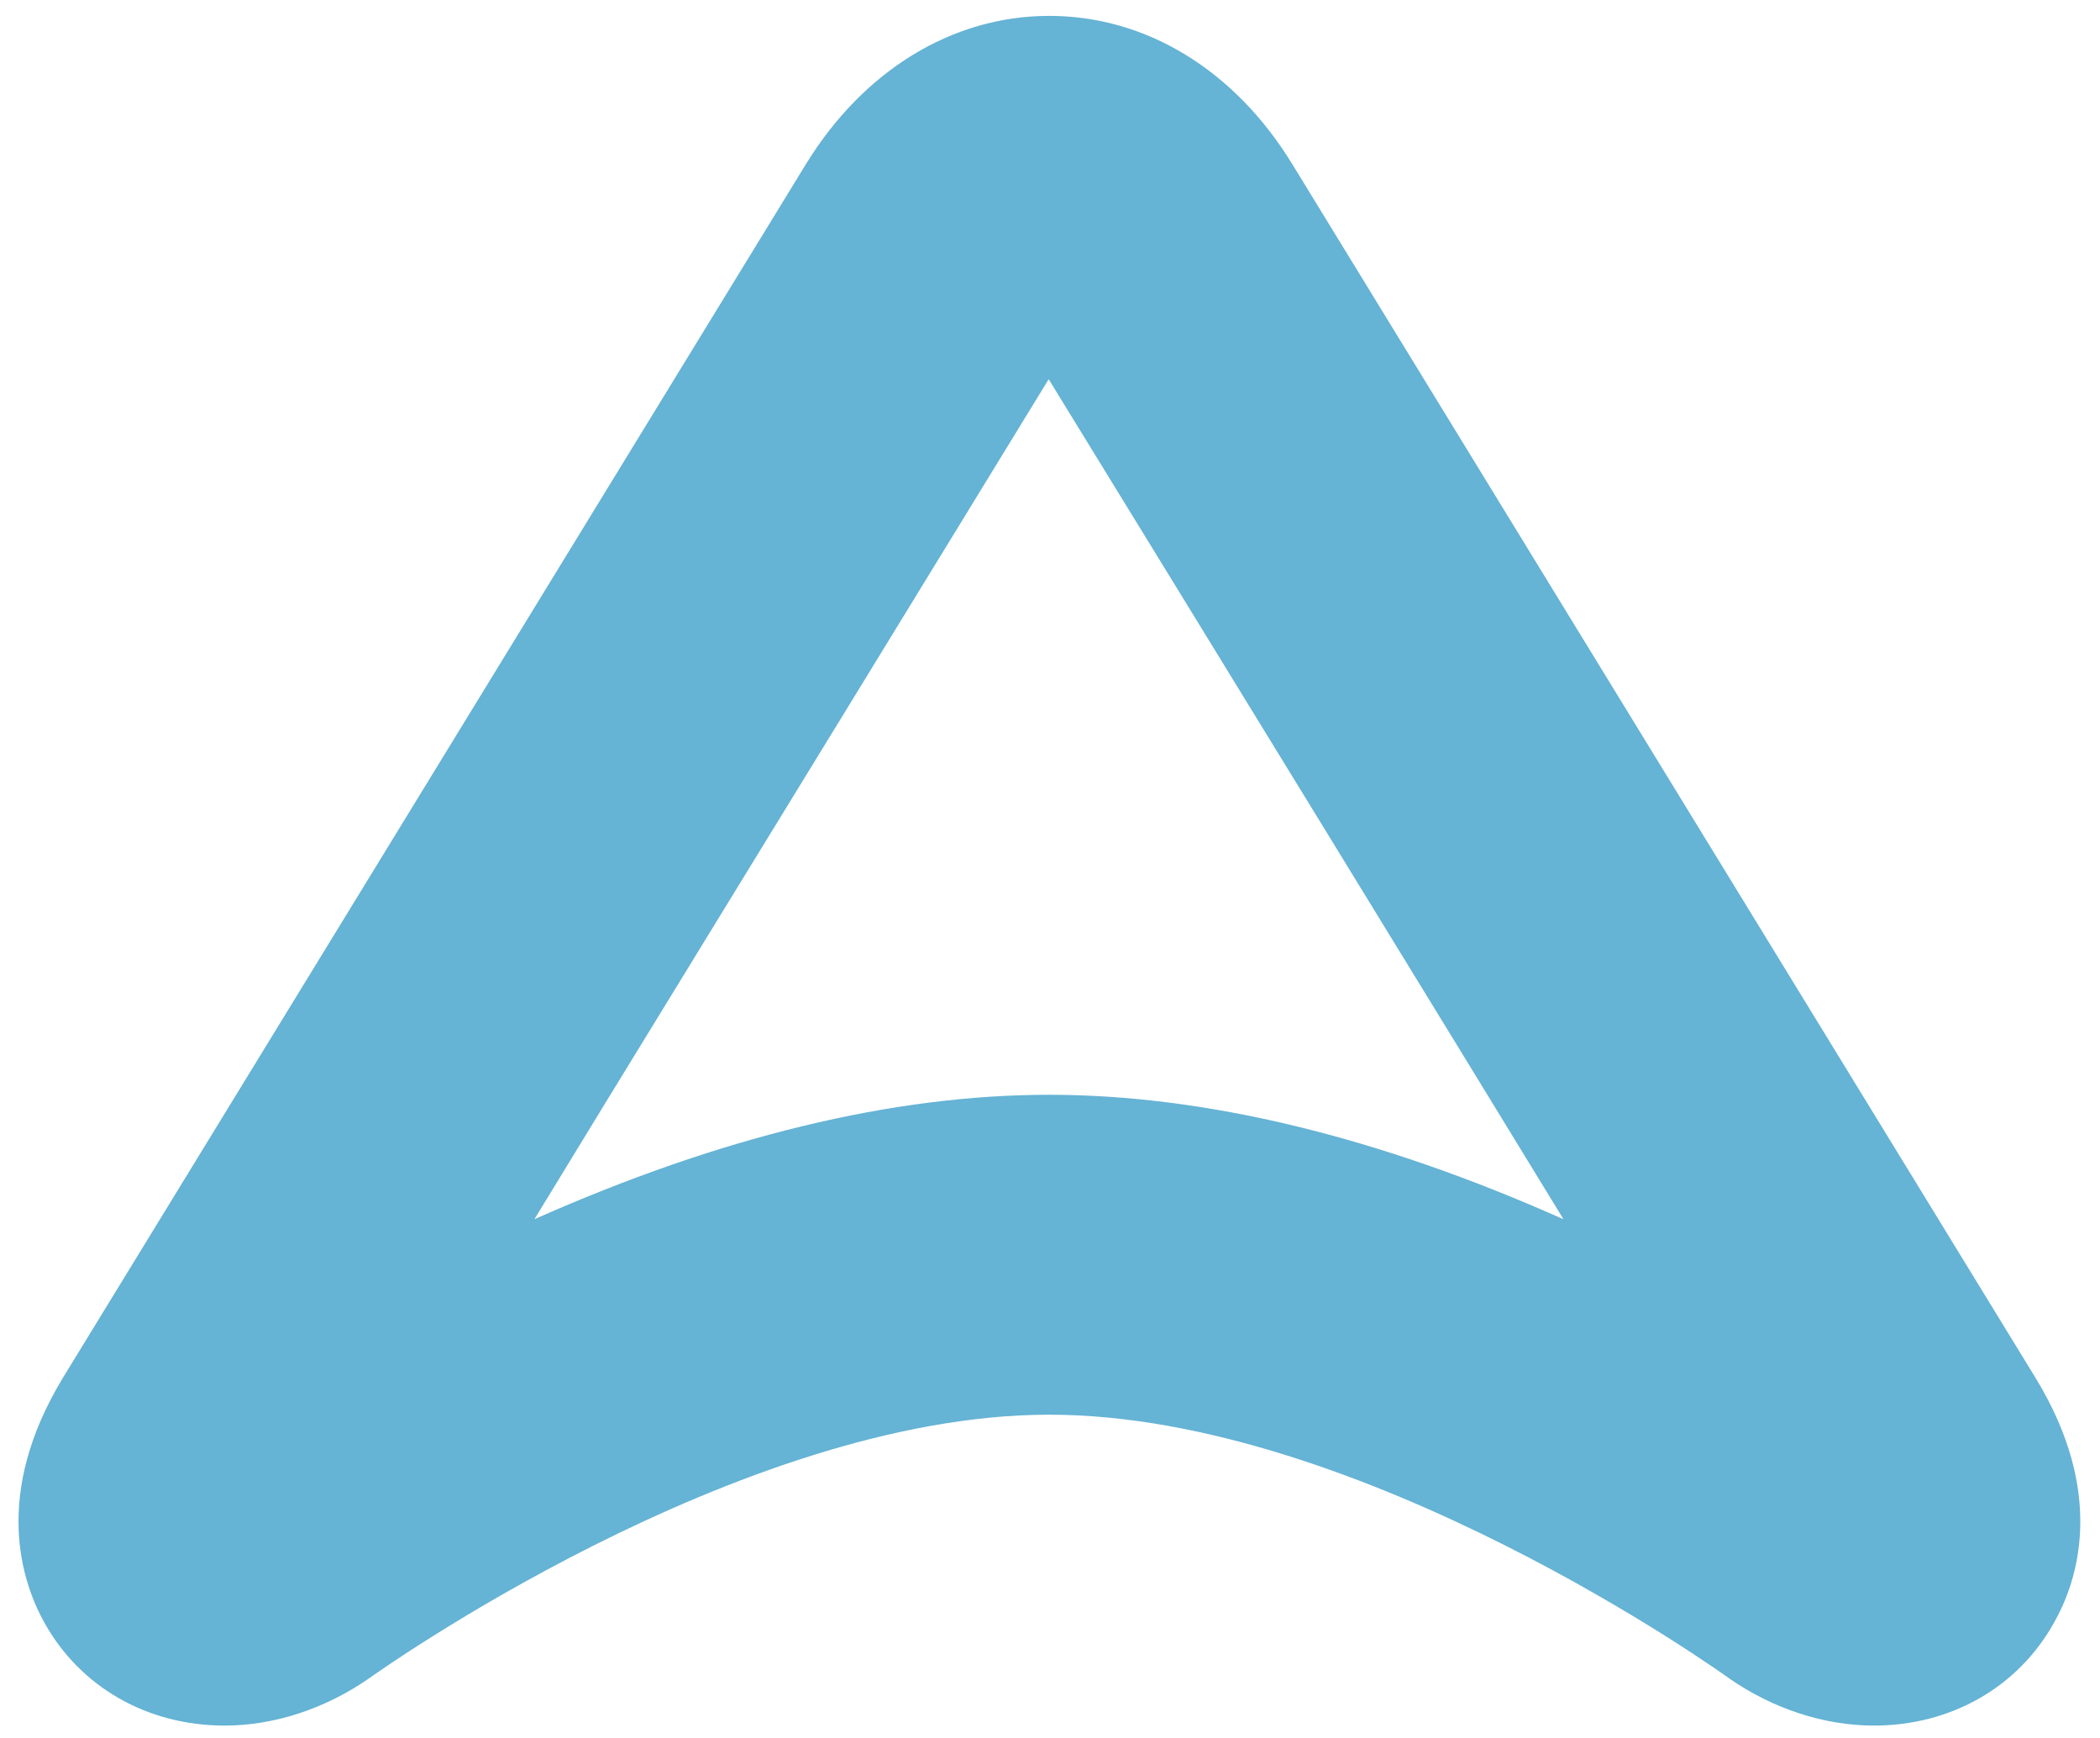
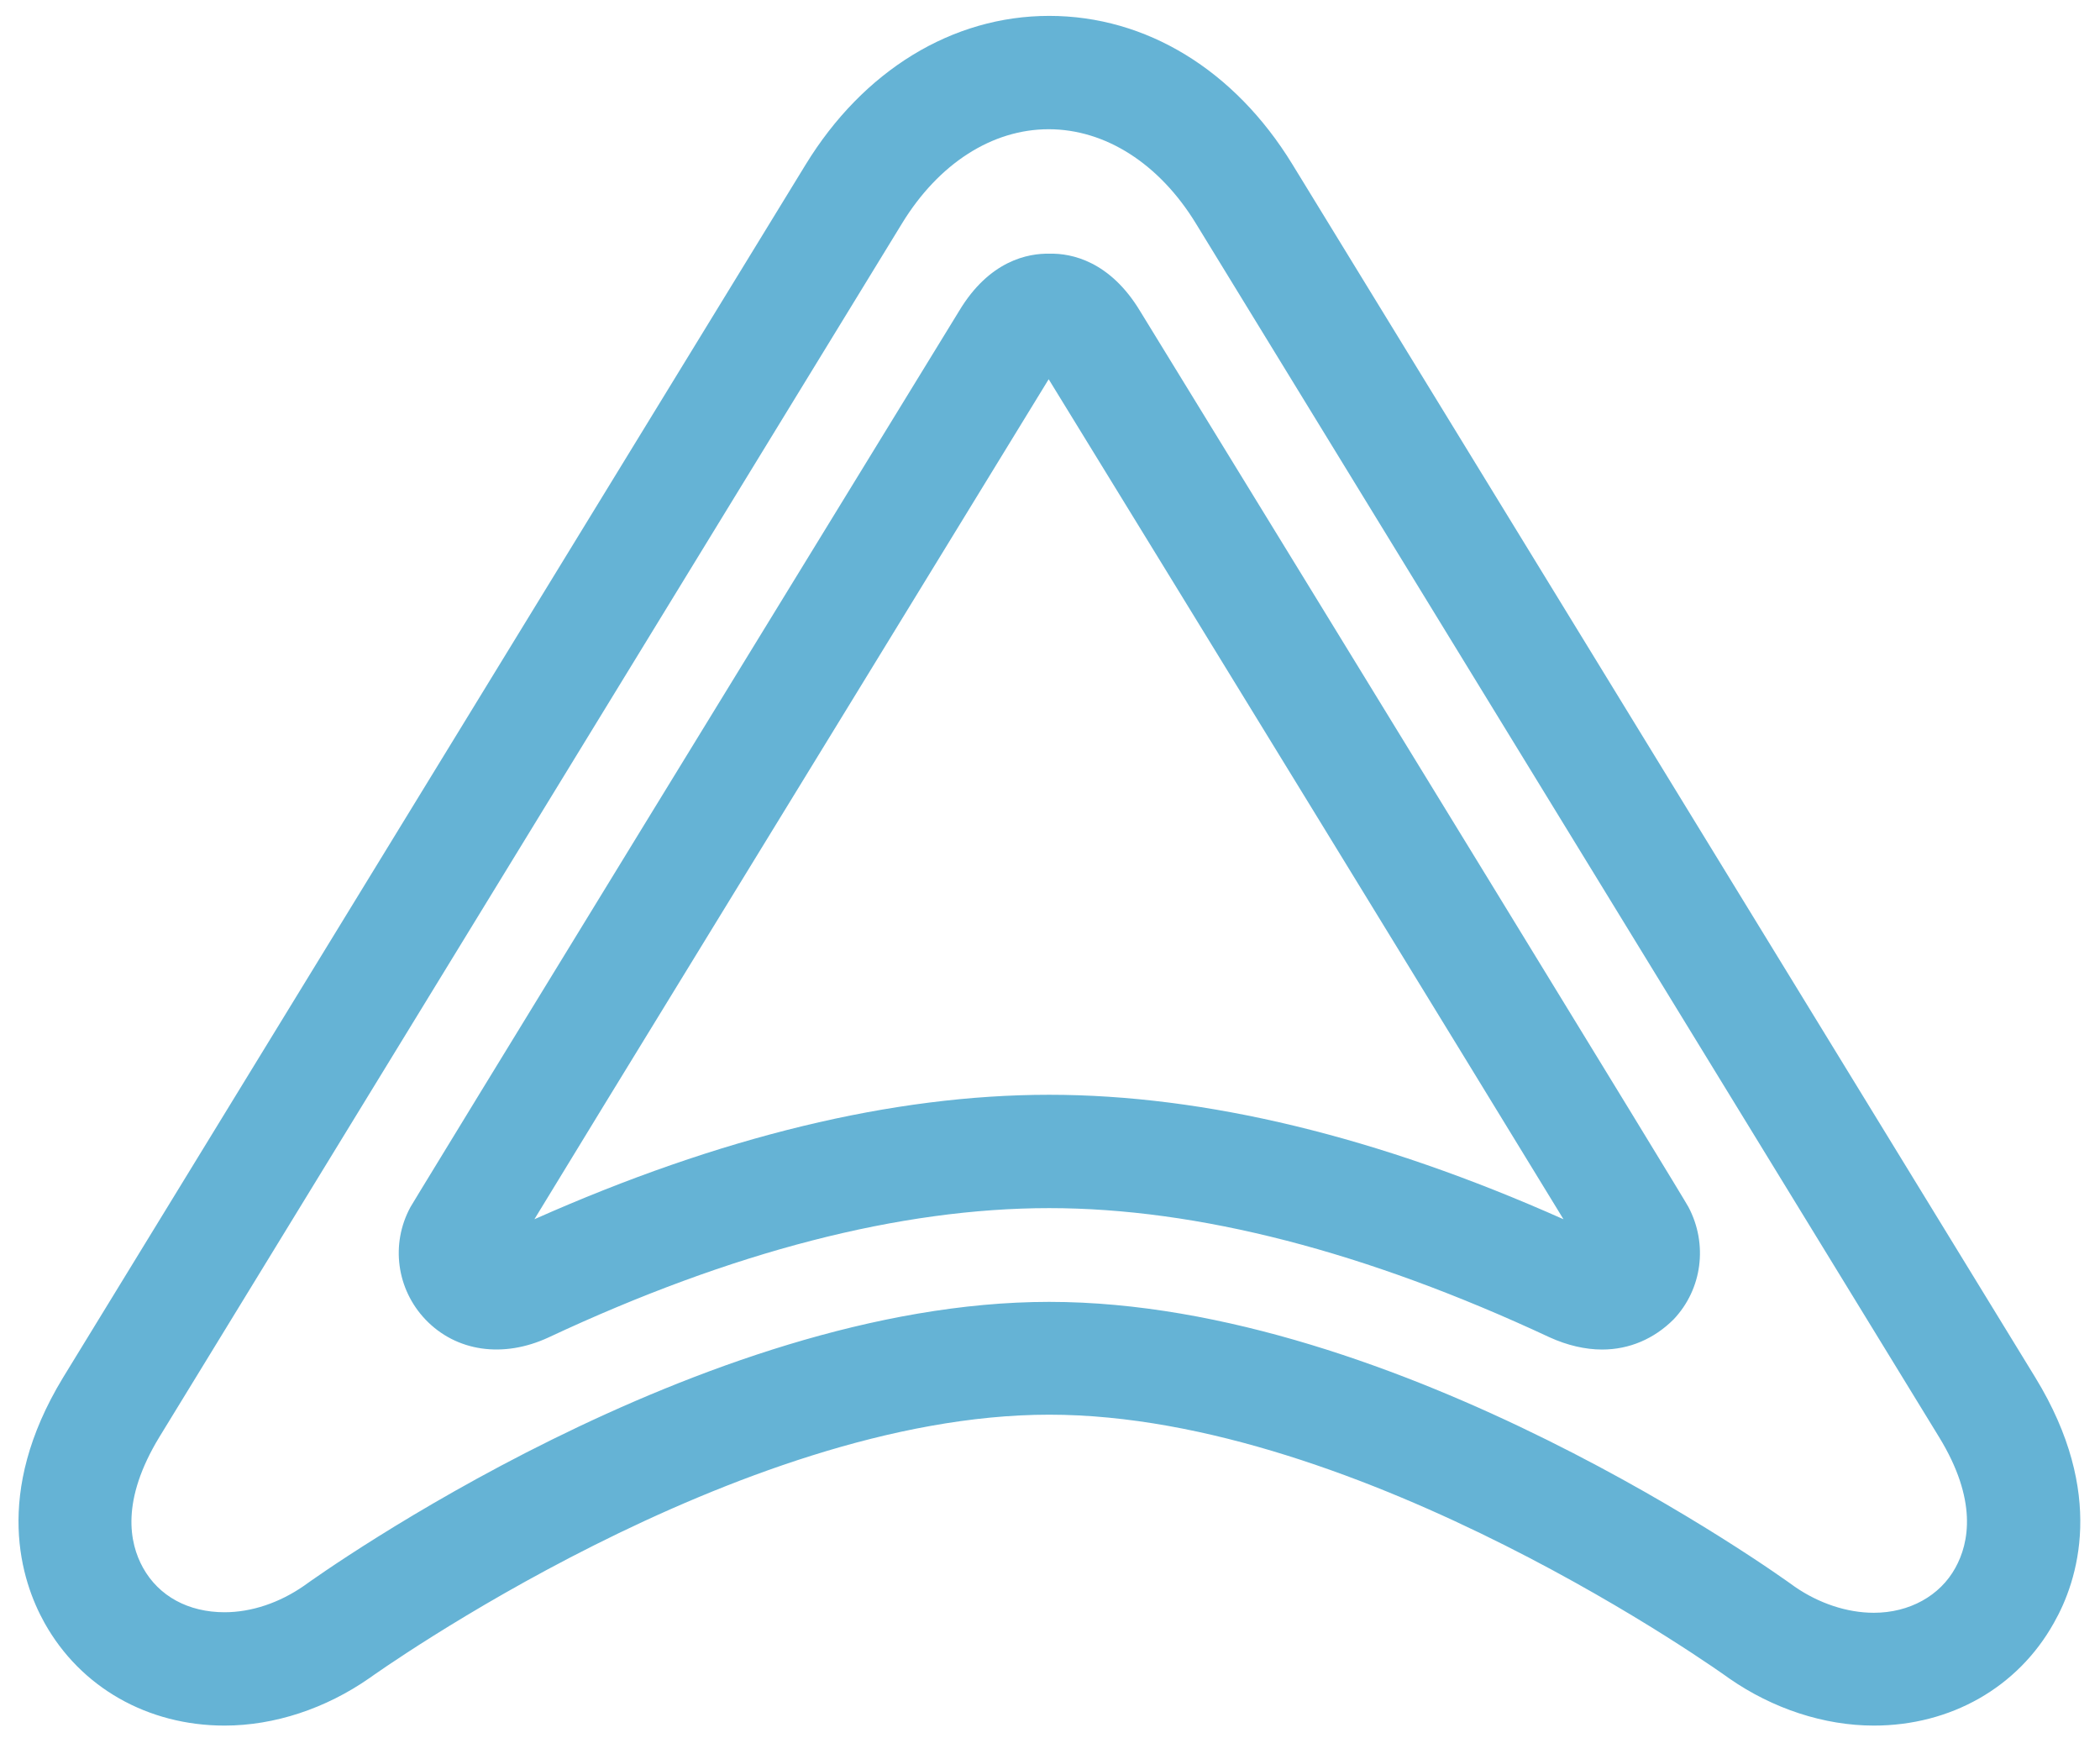
<svg xmlns="http://www.w3.org/2000/svg" version="1.1" id="Capa_1" x="0px" y="0px" viewBox="0 0 396.5 328.2" style="enable-background:new 0 0 396.5 328.2;" xml:space="preserve">
  <style type="text/css">
	.st0{fill:#65B3D5;}
</style>
  <g>
-     <path class="st0" d="M198.1,217.4c35.1,0,70.6,12.1,99,25.4c9.8,4.6,15.4-4,12.2-9.9c-0.7-1.4-83.2-135.8-103.3-168.7   c-2.7-4.5-5.5-5.9-8-5.7c-2.4-0.1-5.2,1.2-8,5.7C169.9,97.1,87.5,231.5,86.8,232.9c-3.1,5.9,2.4,14.5,12.2,9.9   C127.4,229.5,163,217.4,198.1,217.4 M198.1,13.7c14.5,0,27.9,8.4,36.9,22.9l140.3,229.1c10.6,17.2,6.6,29.6,3.3,35.5   c-4.9,8.7-14.1,13.9-24.7,13.9c-7.2,0-14.7-2.5-21.1-7c-1-0.7-71.6-51.7-134.5-51.7c-62.9,0-133.5,51-134.5,51.7   c-6.4,4.5-13.9,7-21.2,7c-10.6,0-19.8-5.2-24.7-13.9c-3.3-5.9-7.2-18.3,3.3-35.5L161.2,36.6C170.1,22.1,183.6,13.7,198.1,13.7" />
-   </g>
+     </g>
  <g>
    <path class="st0" d="M353.8,325.8c-9.4,0-19.1-3.2-27.3-8.9c-0.8-0.6-69.3-49.8-128.4-49.8c-58.8,0-127.6,49.2-128.3,49.7   c-8.3,5.8-18,9-27.4,9c-14.5,0-27.2-7.2-34-19.4c-4.4-7.9-9.8-24.4,3.5-46.3L152.1,31.1C163,13.3,179.8,3,198.1,3   c18.3,0,35,10.2,45.9,28l140.3,229.1c13.4,21.9,8,38.4,3.5,46.3C381,318.6,368.3,325.8,353.8,325.8z M198.1,245.8   c66,0,137.8,51.6,140.8,53.8c4.5,3.1,9.8,4.9,14.9,4.9c6.7,0,12.5-3.2,15.4-8.5c2.6-4.7,4.2-12.8-3.1-24.7L225.8,42.2   c-6.9-11.3-17.1-17.8-27.8-17.8c-10.7,0-20.8,6.5-27.7,17.8L30.1,271.3c-7.3,12-5.7,20-3.1,24.7c3,5.4,8.6,8.4,15.4,8.4   c5.1,0,10.4-1.8,15-5C60.3,297.3,132.4,245.8,198.1,245.8z M302.5,254.8c-3.2,0-6.6-0.8-9.9-2.3c-34.7-16.2-66.5-24.4-94.5-24.4   c-28.1,0-59.9,8.2-94.5,24.4c-8.6,4-17.5,2.7-23.3-3.4c-5.4-5.7-6.6-14.2-2.8-21.2c0.3-0.5,0.9-1.7,103.6-169.2   c5.7-9.5,13-10.9,17.1-10.8c4.1-0.1,11.4,1.4,17.1,10.9c38.3,62.4,102.7,167.5,103.5,169.1c3.7,7,2.6,15.5-2.8,21.2   C312.3,252.8,307.6,254.8,302.5,254.8z M198.1,206.7c29.4,0,62.1,7.9,97.1,23.5C278.6,203,222.7,111.8,198,71.6   c-50.3,82.2-84.9,138.5-97.1,158.6C136,214.6,168.6,206.7,198.1,206.7z" />
  </g>
</svg>